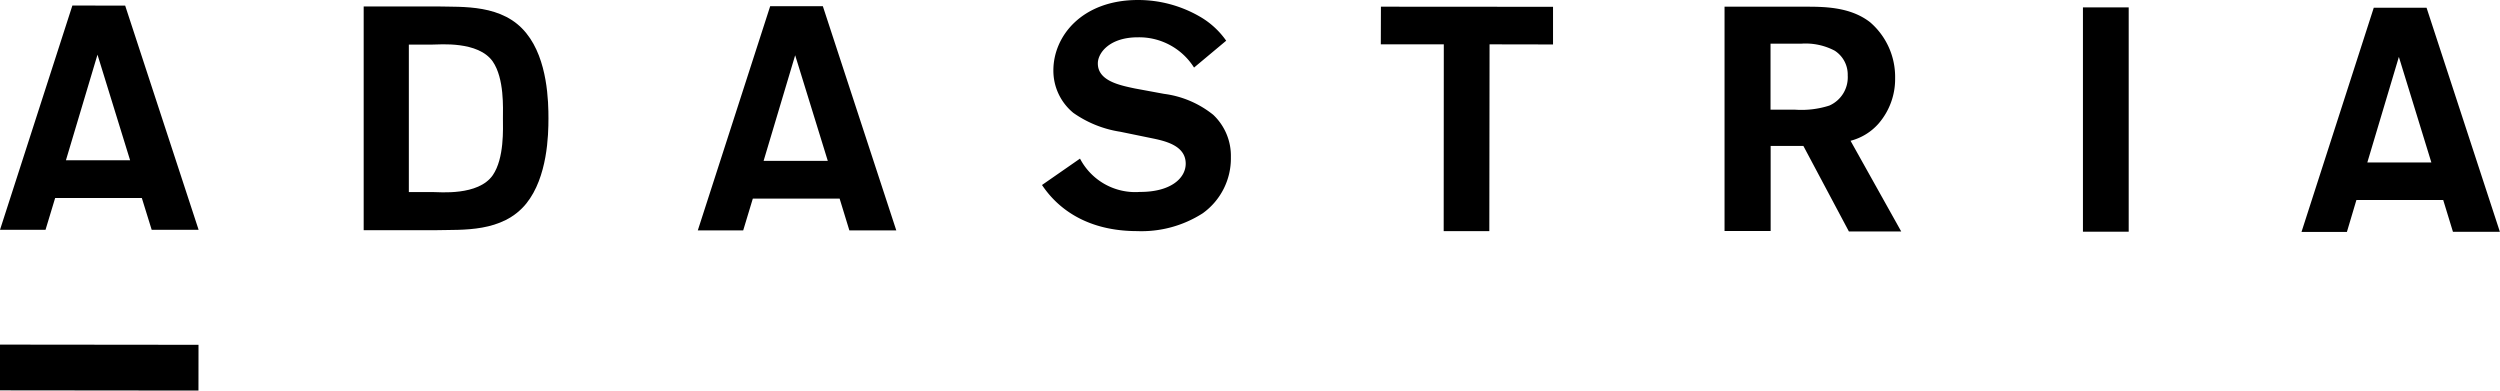
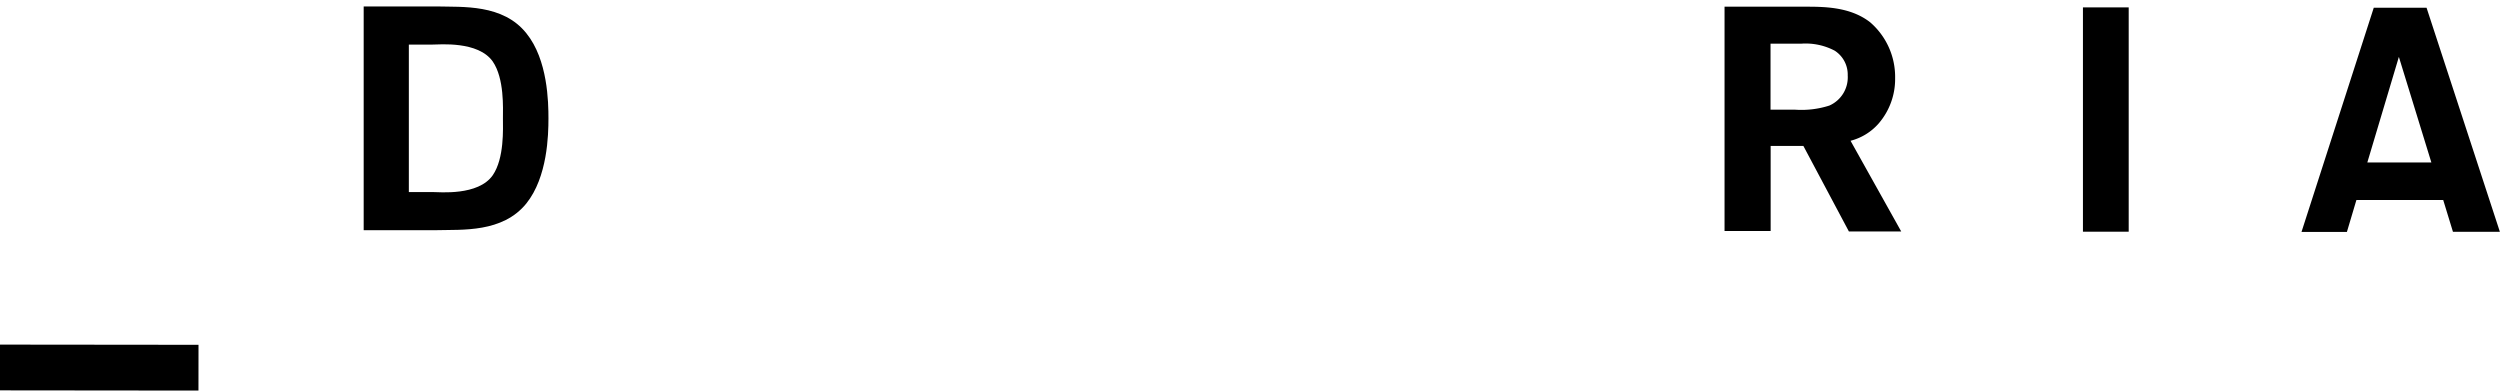
<svg xmlns="http://www.w3.org/2000/svg" viewBox="0 0 213.1 33.29">
  <g id="レイヤー_2" data-name="レイヤー 2">
    <g id="design">
      <rect x="6.51" y="22.87" width="3.9" height="16.92" transform="translate(-22.88 39.76) rotate(-89.94)" />
-       <path d="M6.17.47,0,19.59H3.88l.82-2.71h7.39l.84,2.71h4L10.67.48ZM5.62,13.66l2.69-9,2.78,9Z" />
      <path d="M37.27.55H31l0,19.07h6.23c2.16-.06,5.6.23,7.63-2.27,1.82-2.26,1.89-5.88,1.89-7.25s-.05-5-1.88-7.26C42.87.33,39.43.61,37.27.55ZM42,14.94c-1.24,1.77-4.54,1.43-5.15,1.43h-2V3.8h2c.62,0,3.91-.32,5.15,1.44,1,1.45.87,4,.87,4.85S43,13.49,42,14.94Z" />
-       <path d="M65.65.53,59.48,19.64h3.87l.82-2.71h7.4l.83,2.71h4L70.14.53Zm-.56,13.18,2.69-9,2.78,9Z" />
-       <path d="M99.22,8l-2.49-.46c-1.27-.27-3.16-.64-3.15-2.14,0-.89,1-2.23,3.44-2.22a5.53,5.53,0,0,1,4.76,2.58l2.74-2.29a7,7,0,0,0-2.29-2.08A10.49,10.49,0,0,0,97,0c-4.74,0-7.21,3.05-7.21,6a4.65,4.65,0,0,0,1.7,3.62,9.43,9.43,0,0,0,4,1.61l2.58.53c1.18.24,3,.61,3,2.19,0,1.23-1.26,2.42-3.91,2.41a5.31,5.31,0,0,1-5.1-2.84l-3.24,2.25c.68,1,2.84,3.93,8.12,3.93a9.66,9.66,0,0,0,5.58-1.52,5.75,5.75,0,0,0,2.4-4.78,4.81,4.81,0,0,0-1.5-3.61A8.41,8.41,0,0,0,99.22,8Z" />
-       <polygon points="123.06 19.7 126.95 19.7 126.97 3.78 132.38 3.79 132.38 0.58 117.71 0.57 117.7 3.78 123.07 3.78 123.06 19.7" />
      <path d="M157.6,19.73h4.46L157.74,12a4.76,4.76,0,0,0,2.41-1.49,5.8,5.8,0,0,0,1.39-3.85,6.14,6.14,0,0,0-2.14-4.77c-1.73-1.34-4-1.32-5.68-1.32H147l0,19.12h3.93V12.44h2.79ZM150.92,9.35V3.72h2.66a5.31,5.31,0,0,1,2.81.6,2.42,2.42,0,0,1,1.11,2.11A2.63,2.63,0,0,1,155.93,9a7.77,7.77,0,0,1-2.9.35Z" />
      <rect x="177.55" y="0.63" width="3.9" height="19.12" />
      <path d="M200.86,17.05h7.4l.83,2.71h4L206.84.66h-4.5l-6.16,19.11h3.87Zm3.62-12.2,2.77,9h-5.46Z" />
    </g>
  </g>
</svg>